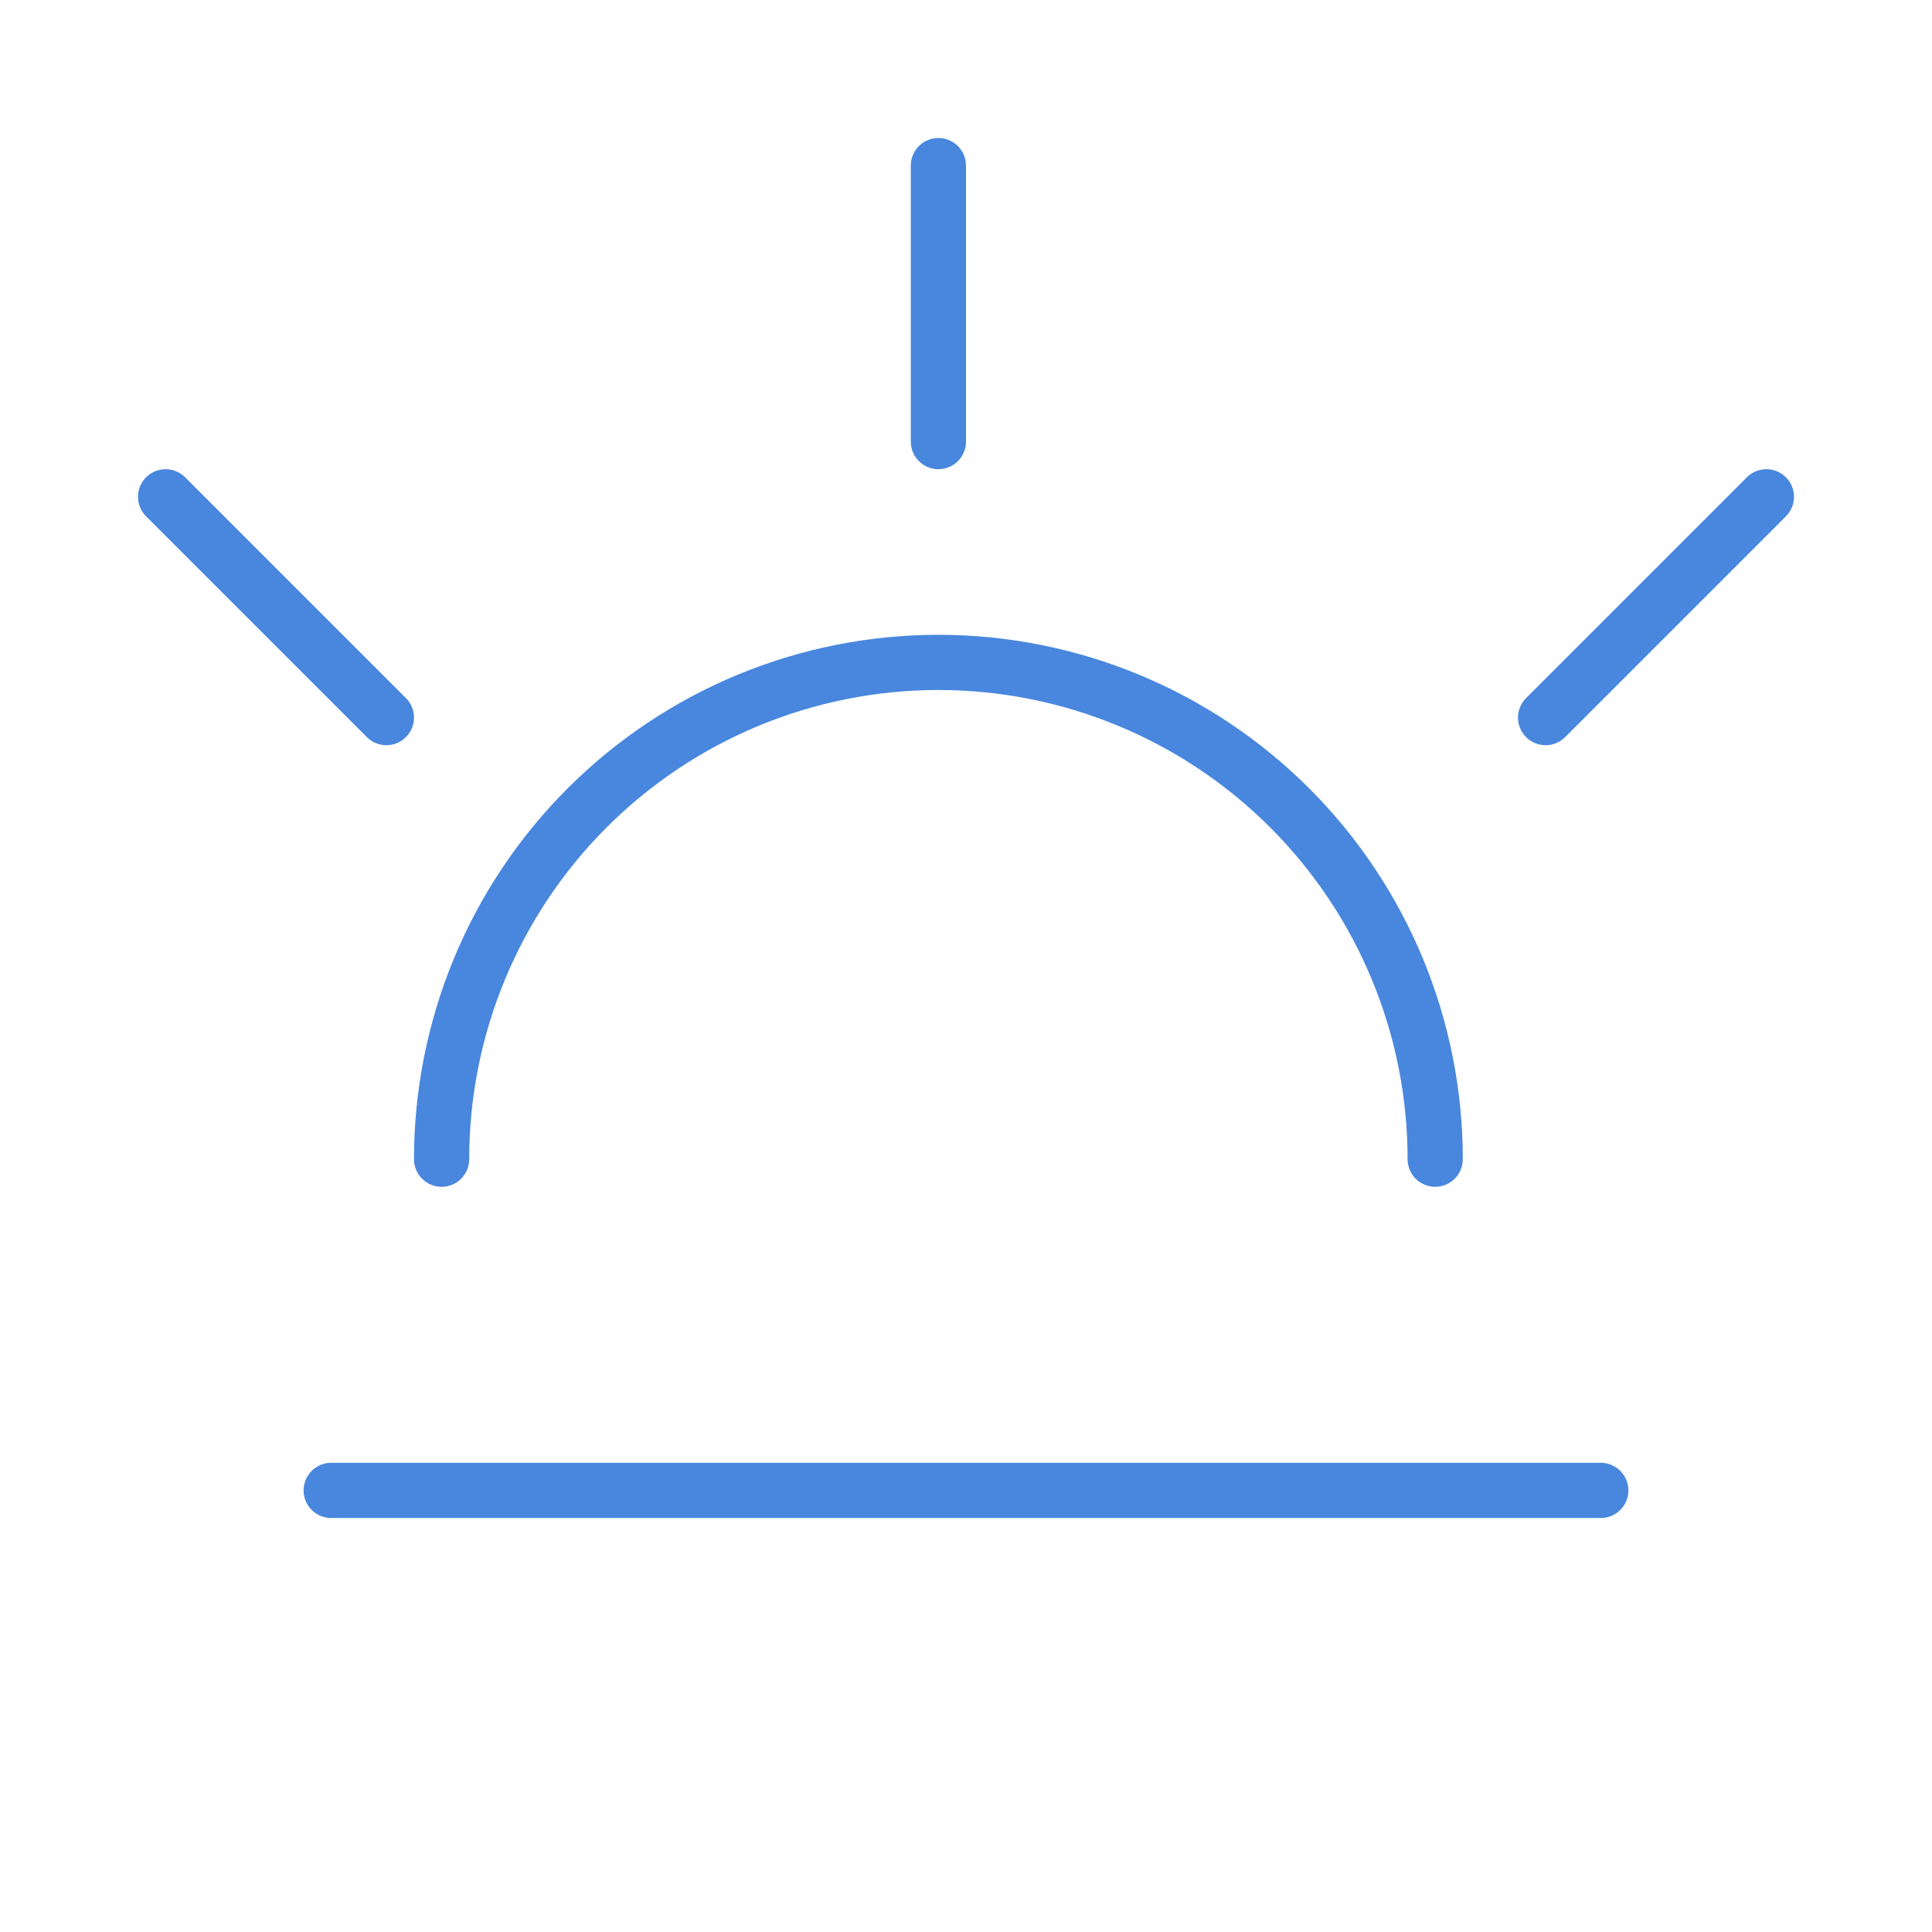
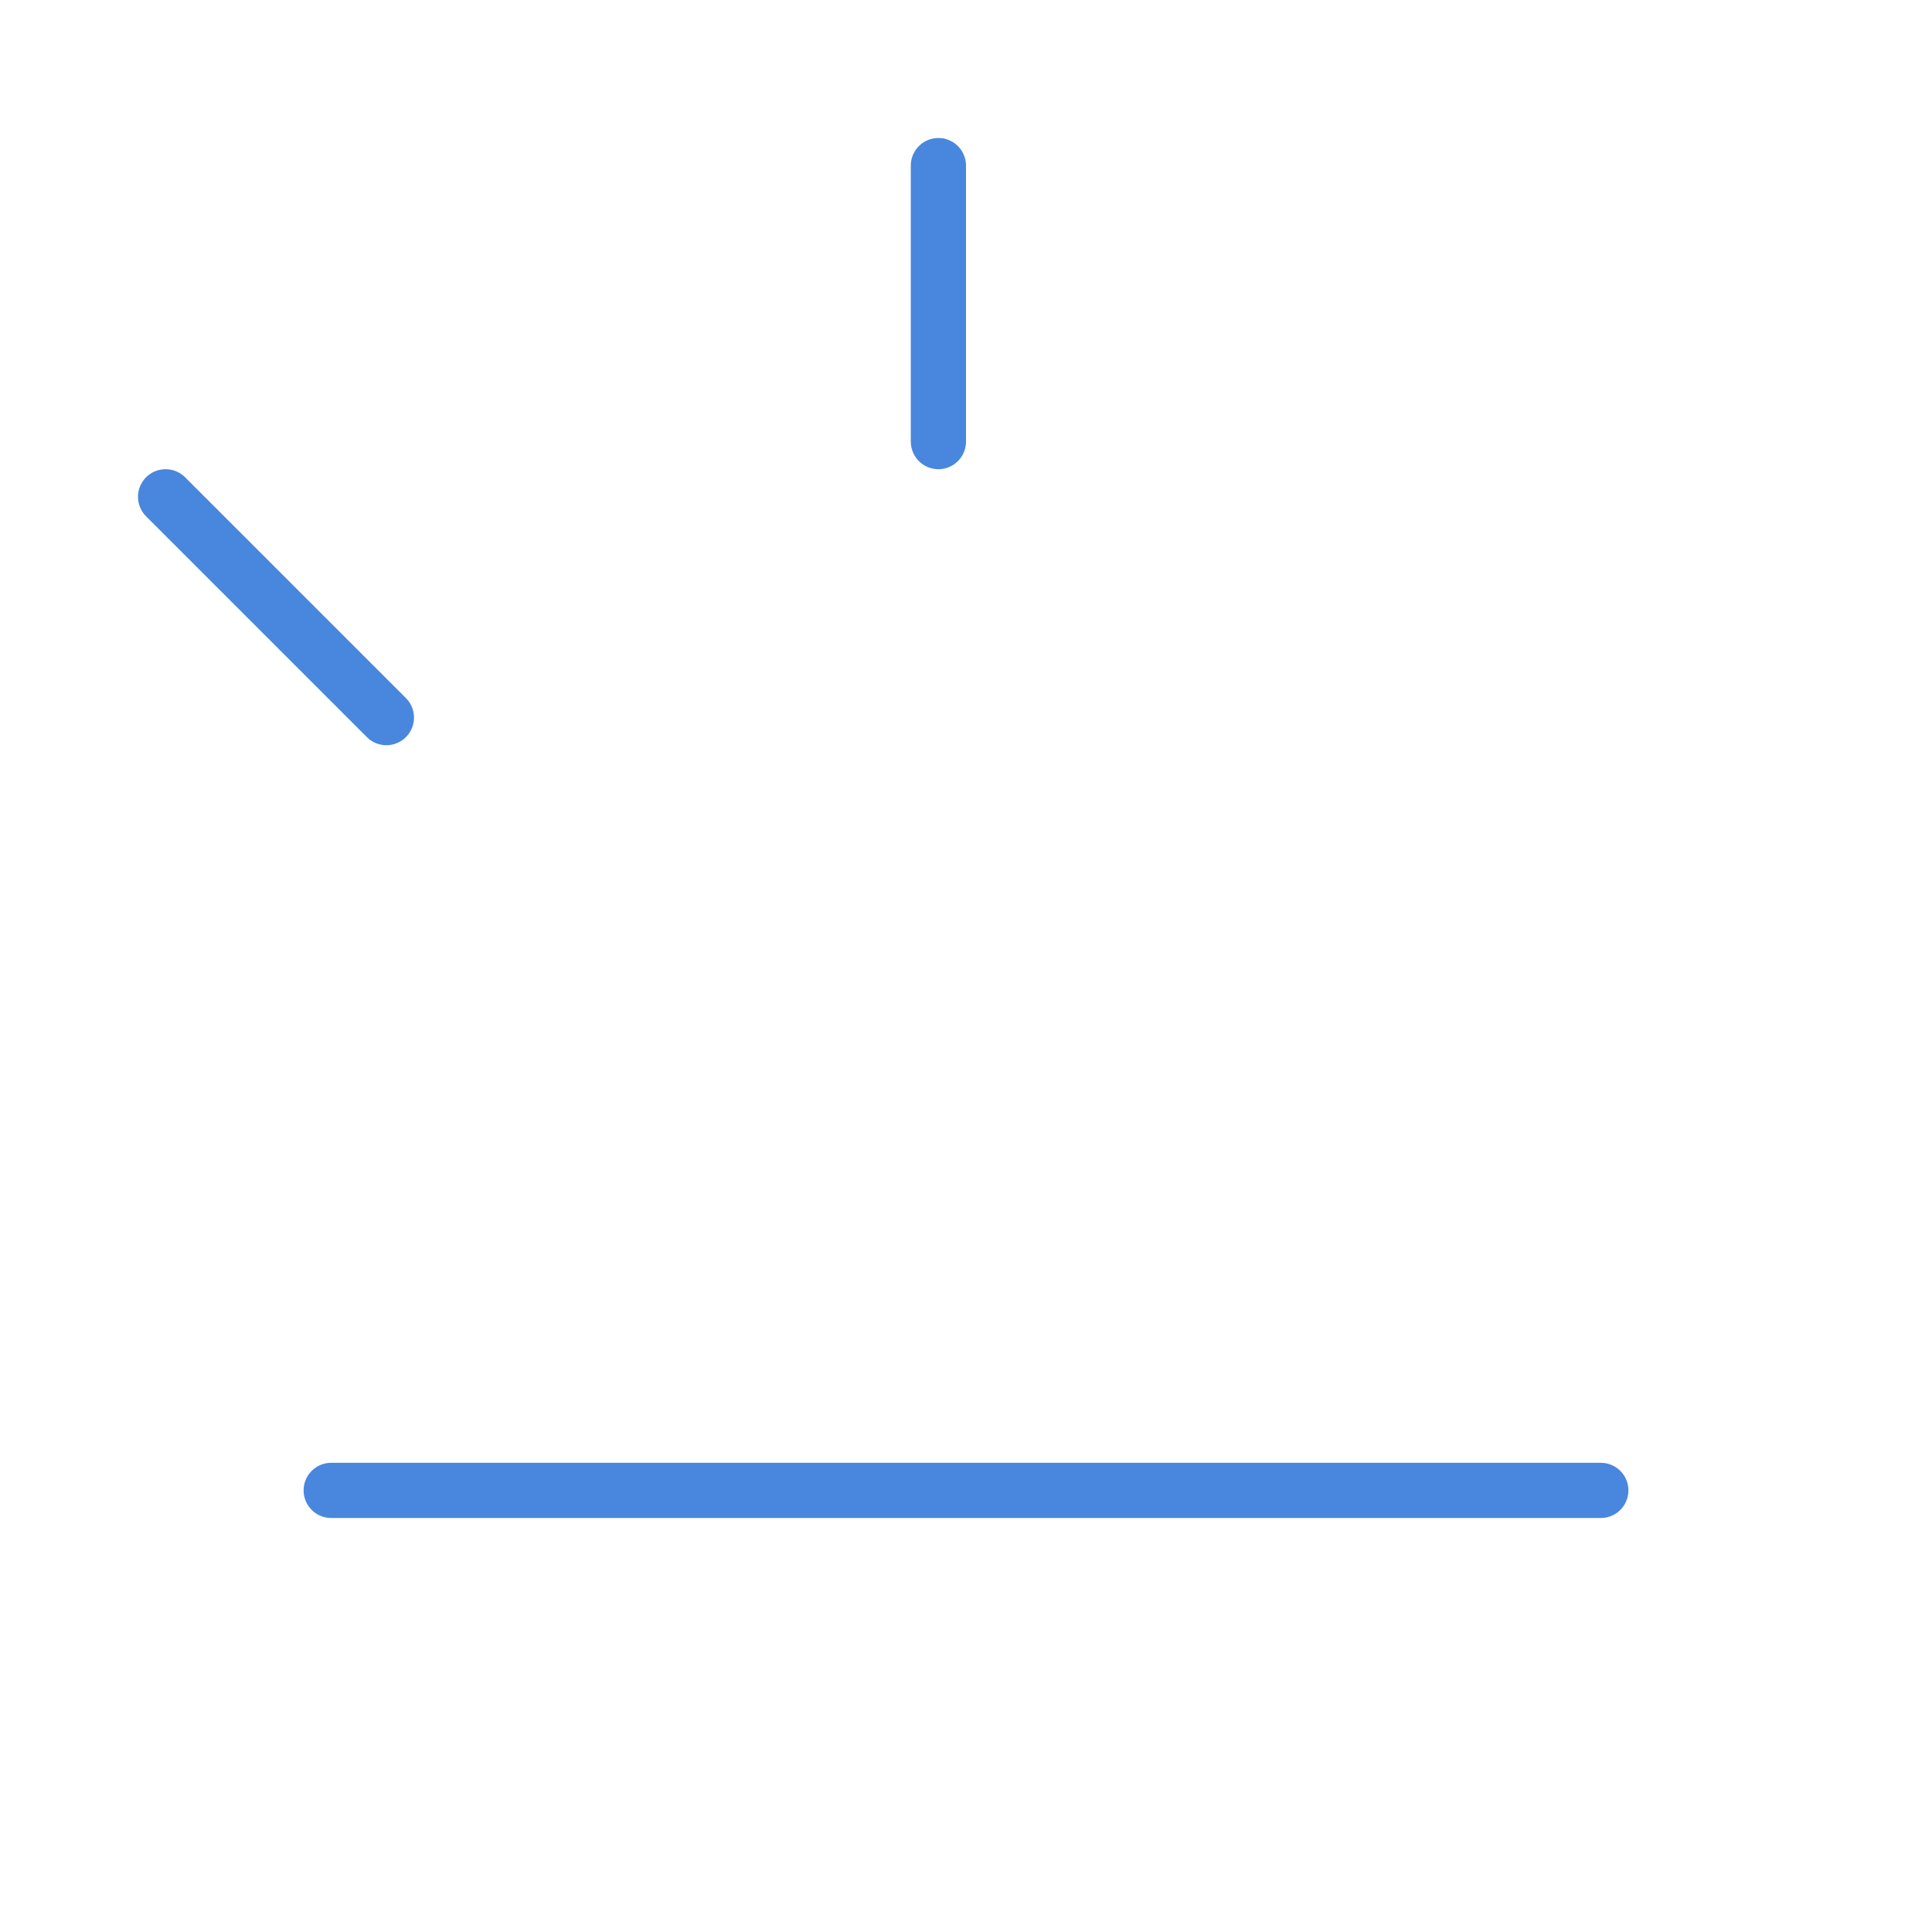
<svg xmlns="http://www.w3.org/2000/svg" width="35" height="35" viewBox="0 0 35 35" fill="none">
  <path d="M6 27H29" stroke="#4887DD" stroke-miterlimit="10" stroke-linecap="round" />
-   <path d="M8 21C8 18.613 8.948 16.324 10.636 14.636C12.324 12.948 14.613 12 17 12C19.387 12 21.676 12.948 23.364 14.636C25.052 16.324 26 18.613 26 21" stroke="#4887DD" stroke-miterlimit="10" stroke-linecap="round" />
  <path d="M17 8V3" stroke="#4887DD" stroke-miterlimit="10" stroke-linecap="round" />
-   <path d="M28 13L32 9" stroke="#4887DD" stroke-miterlimit="10" stroke-linecap="round" />
  <path d="M7 13L3 9" stroke="#4887DD" stroke-miterlimit="10" stroke-linecap="round" />
</svg>